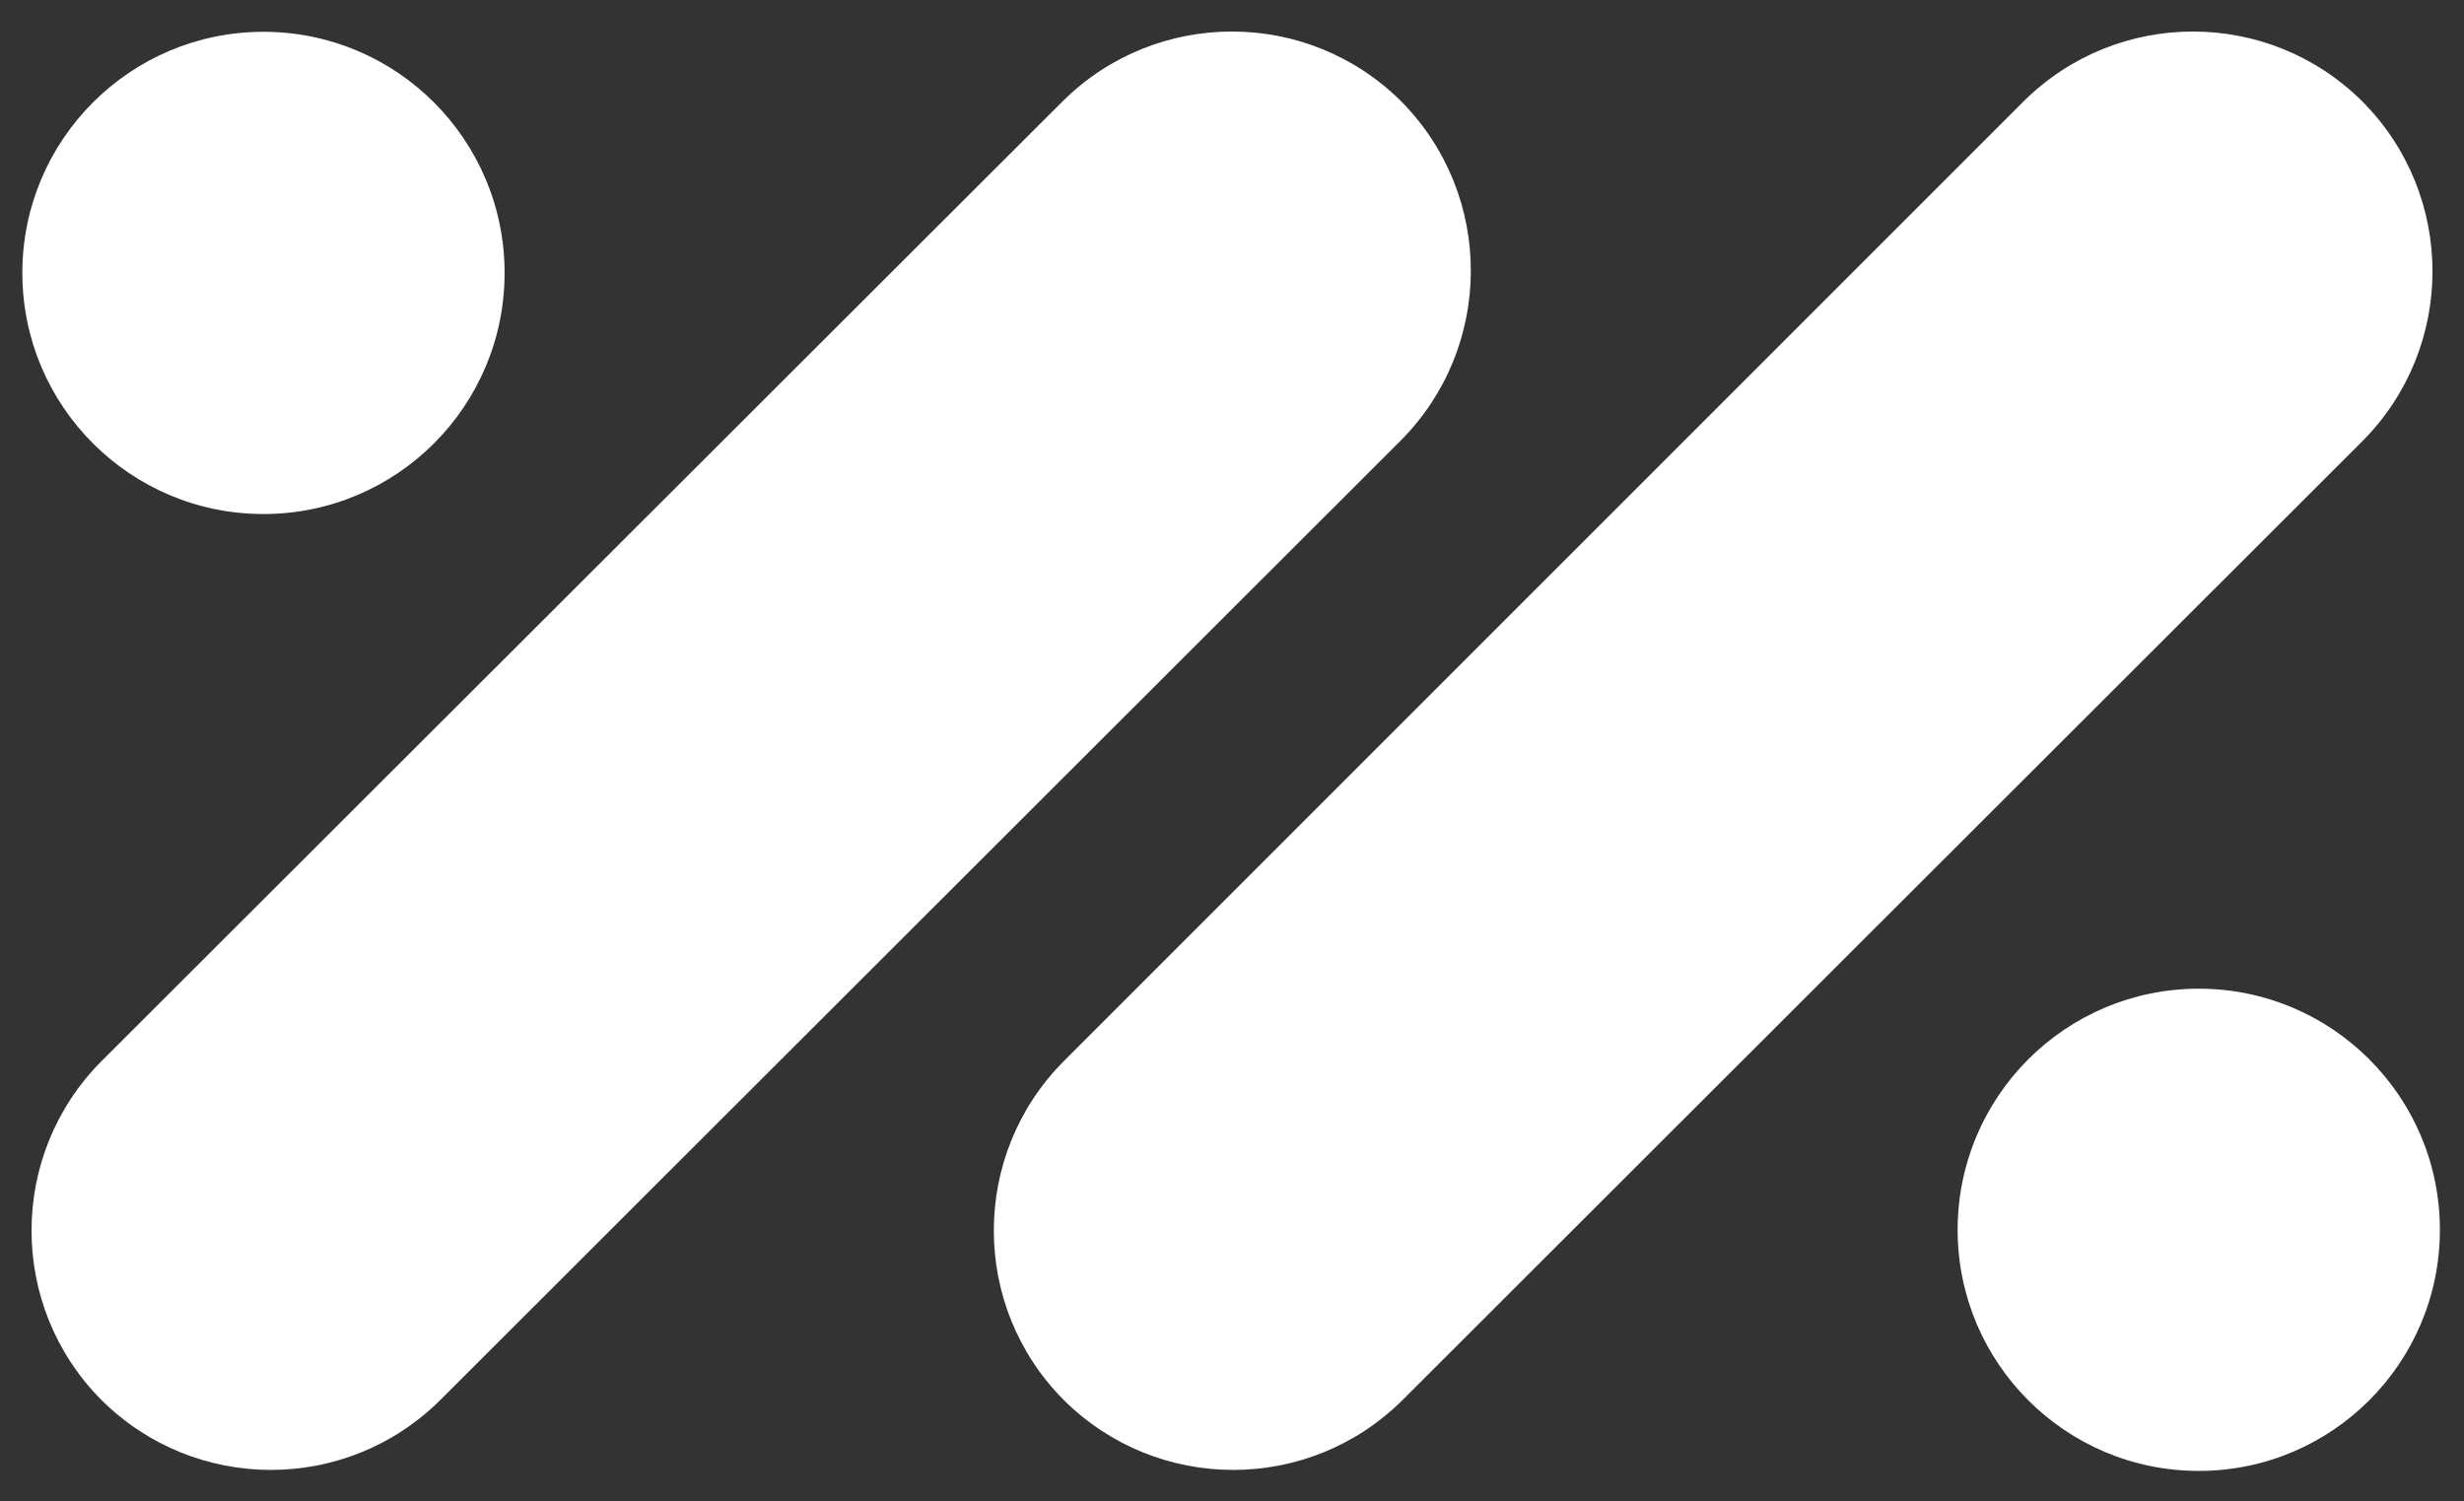
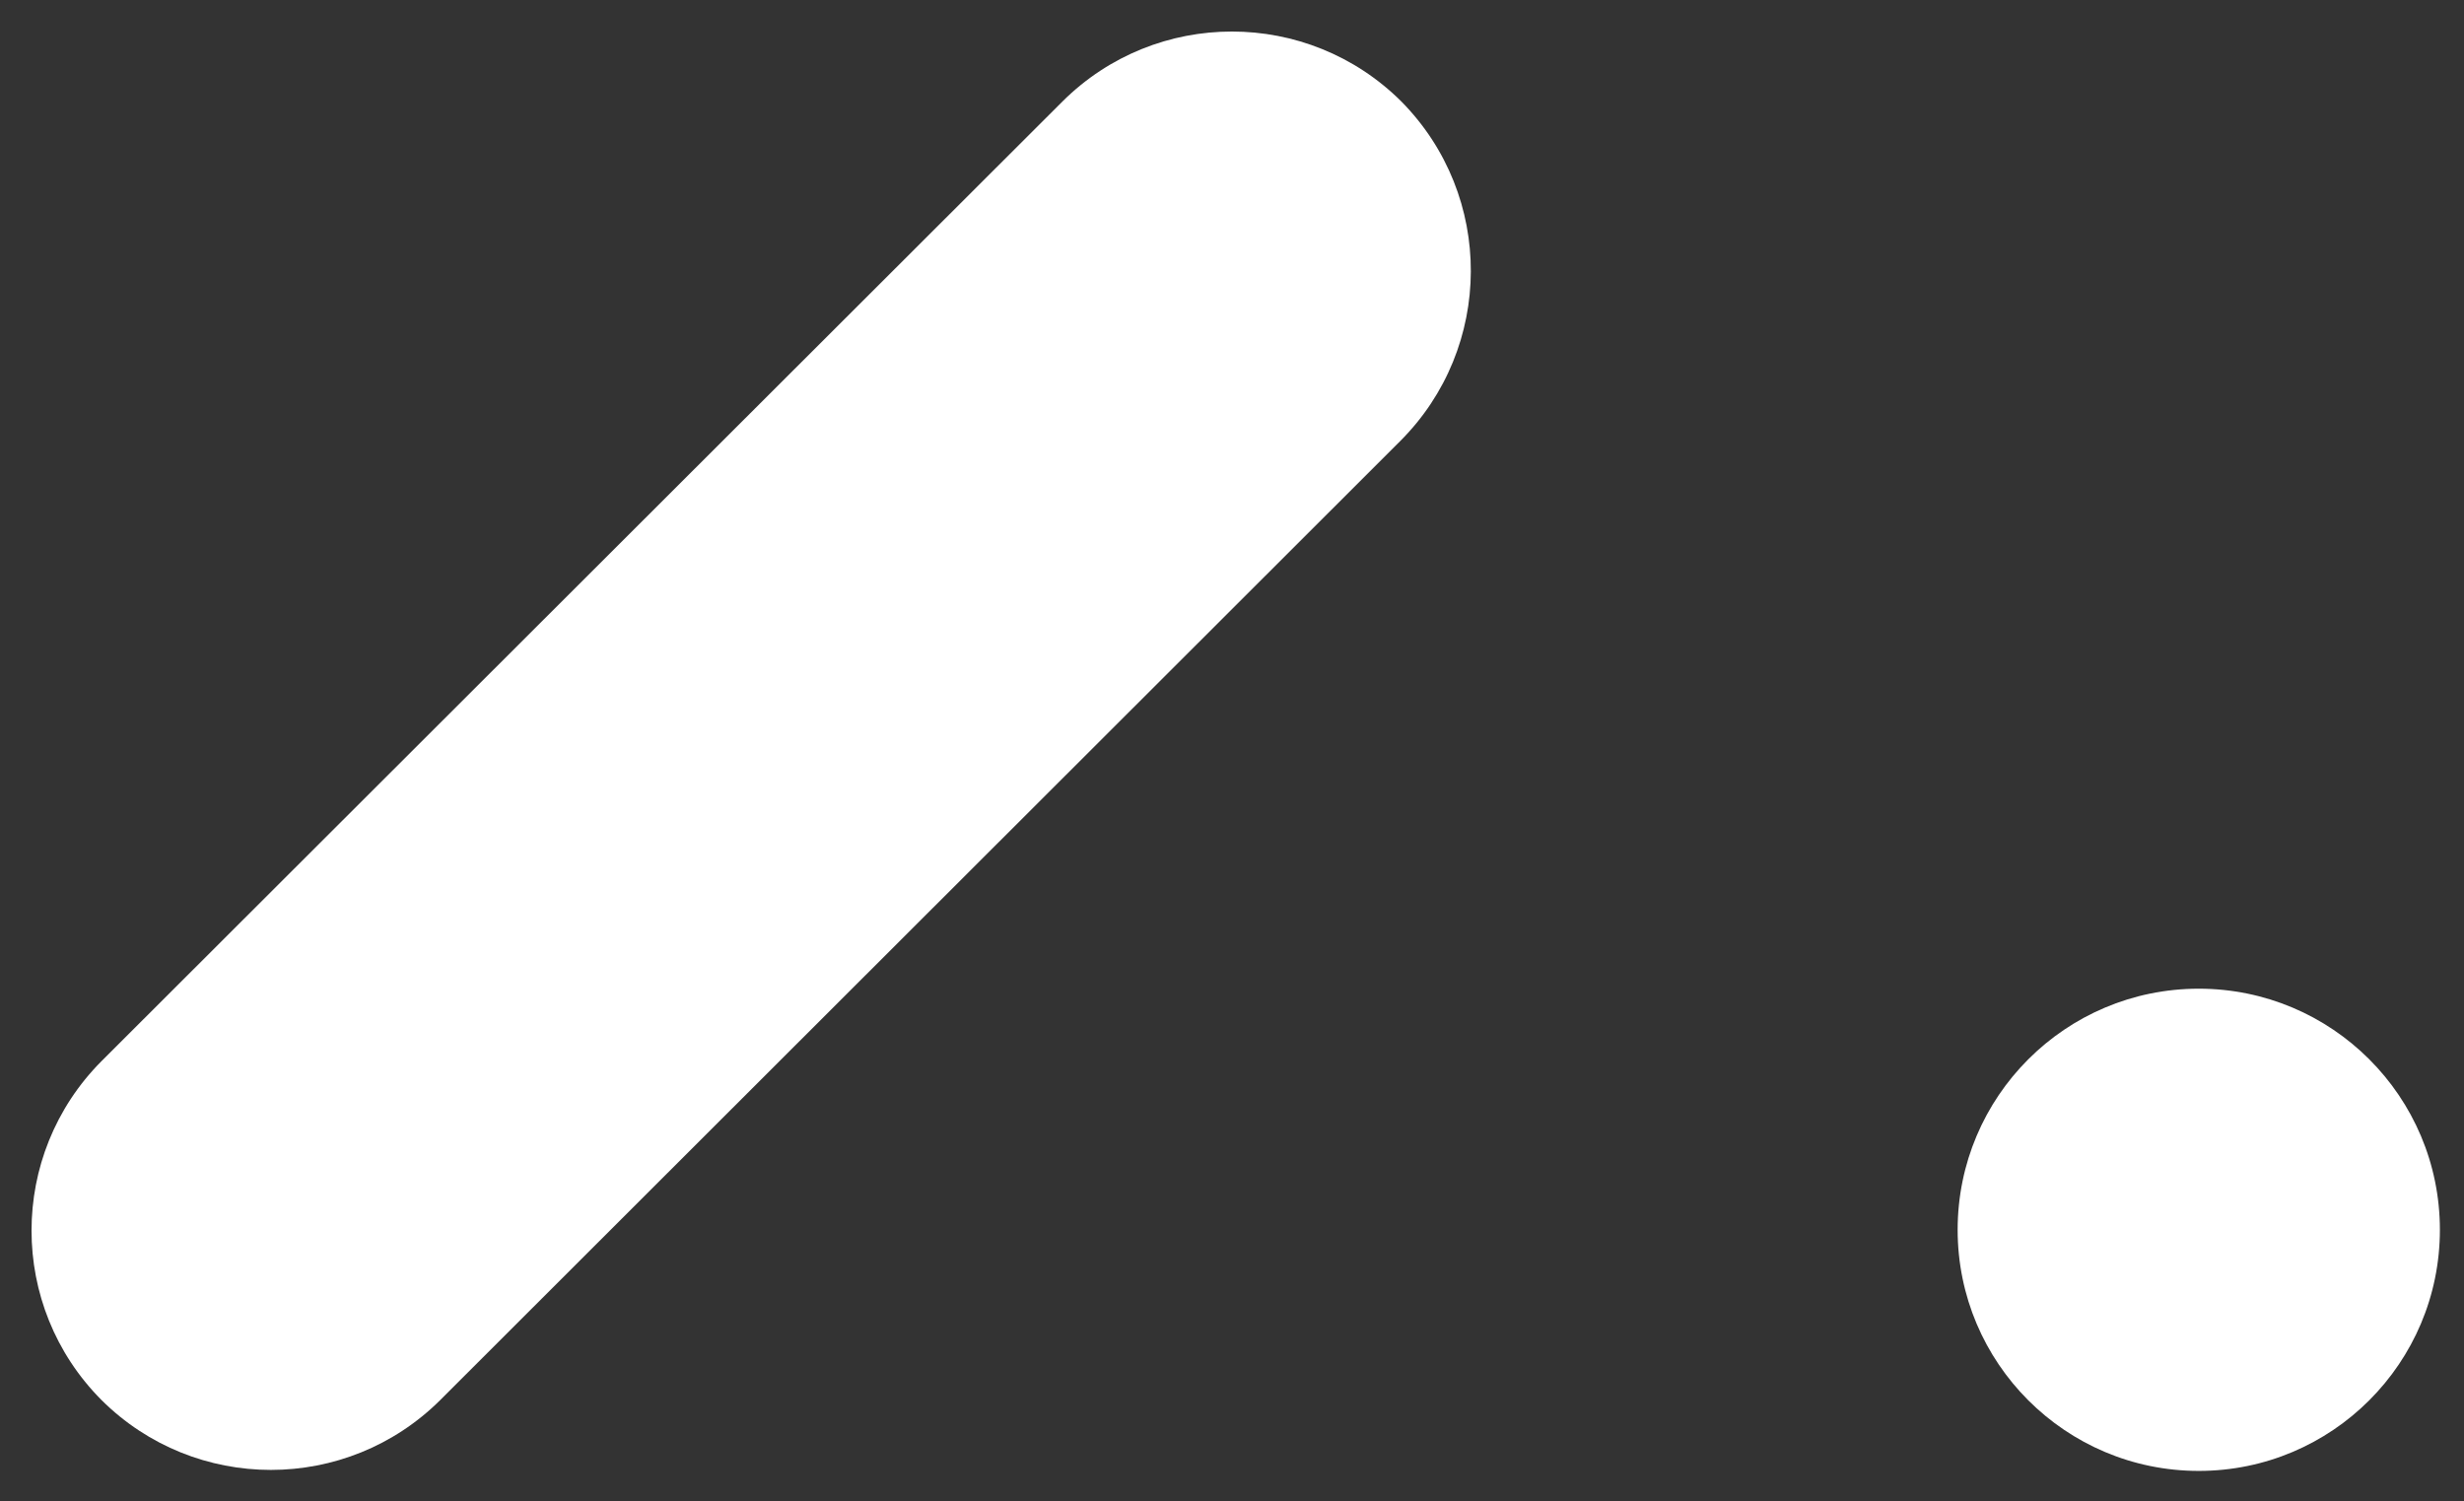
<svg xmlns="http://www.w3.org/2000/svg" viewBox="1960.941 2476.166 78.174 47.637" width="78.174" height="47.637">
  <rect x="1960.941" y="2476.166" width="78.174" height="47.637" fill="#333333" stroke="none" />
  <path fill="#ffffff" stroke="none" fill-opacity="1" stroke-width="1" stroke-opacity="1" alignment-baseline="" baseline-shift="" color="rgb(51, 51, 51)" font-size-adjust="none" id="tSvg14ec8edd827" title="Path 3" d="M 2005.36 2490.165 C 1995.21 2500.305 1985.06 2510.445 1974.91 2520.585 C 1971.937 2523.543 1967.133 2523.543 1964.16 2520.585 C 1964.16 2520.585 1964.16 2520.585 1964.16 2520.585 C 1961.202 2517.612 1961.202 2512.808 1964.16 2509.835 C 1974.323 2499.685 1984.487 2489.535 1994.65 2479.385 C 1997.623 2476.427 2002.427 2476.427 2005.4 2479.385 C 2005.4 2479.385 2005.4 2479.385 2005.4 2479.385C 2008.356 2482.377 2008.338 2487.195 2005.36 2490.165Z" />
-   <path fill="#ffffff" stroke="none" fill-opacity="1" stroke-width="1" stroke-opacity="1" alignment-baseline="" baseline-shift="" color="rgb(51, 51, 51)" font-size-adjust="none" id="tSvg5ddb0aa764" title="Path 4" d="M 2035.89 2490.165 C 2025.74 2500.305 2015.59 2510.445 2005.44 2520.585 C 2002.467 2523.543 1997.663 2523.543 1994.69 2520.585 C 1994.69 2520.585 1994.69 2520.585 1994.69 2520.585 C 1991.732 2517.612 1991.732 2512.808 1994.69 2509.835 C 2004.84 2499.685 2014.99 2489.535 2025.14 2479.385 C 2028.113 2476.427 2032.917 2476.427 2035.89 2479.385 C 2035.89 2479.385 2035.89 2479.385 2035.89 2479.385C 2038.857 2482.366 2038.857 2487.184 2035.89 2490.165Z" />
-   <ellipse alignment-baseline="" baseline-shift="" color="rgb(51, 51, 51)" fill="#ffffff" font-size-adjust="none" cx="1969.3" cy="2484.825" r="7.65" id="tSvg99e173b17d" title="Ellipse 3" fill-opacity="1" stroke="none" stroke-opacity="1" rx="7.65" ry="7.65" style="transform: rotate(0deg);" />
  <ellipse alignment-baseline="" baseline-shift="" color="rgb(51, 51, 51)" fill="#ffffff" font-size-adjust="none" cx="2030.7" cy="2515.185" r="7.65" id="tSvg125cdccc13d" title="Ellipse 4" fill-opacity="1" stroke="none" stroke-opacity="1" rx="7.65" ry="7.65" style="transform: rotate(0deg);" />
  <defs> </defs>
</svg>